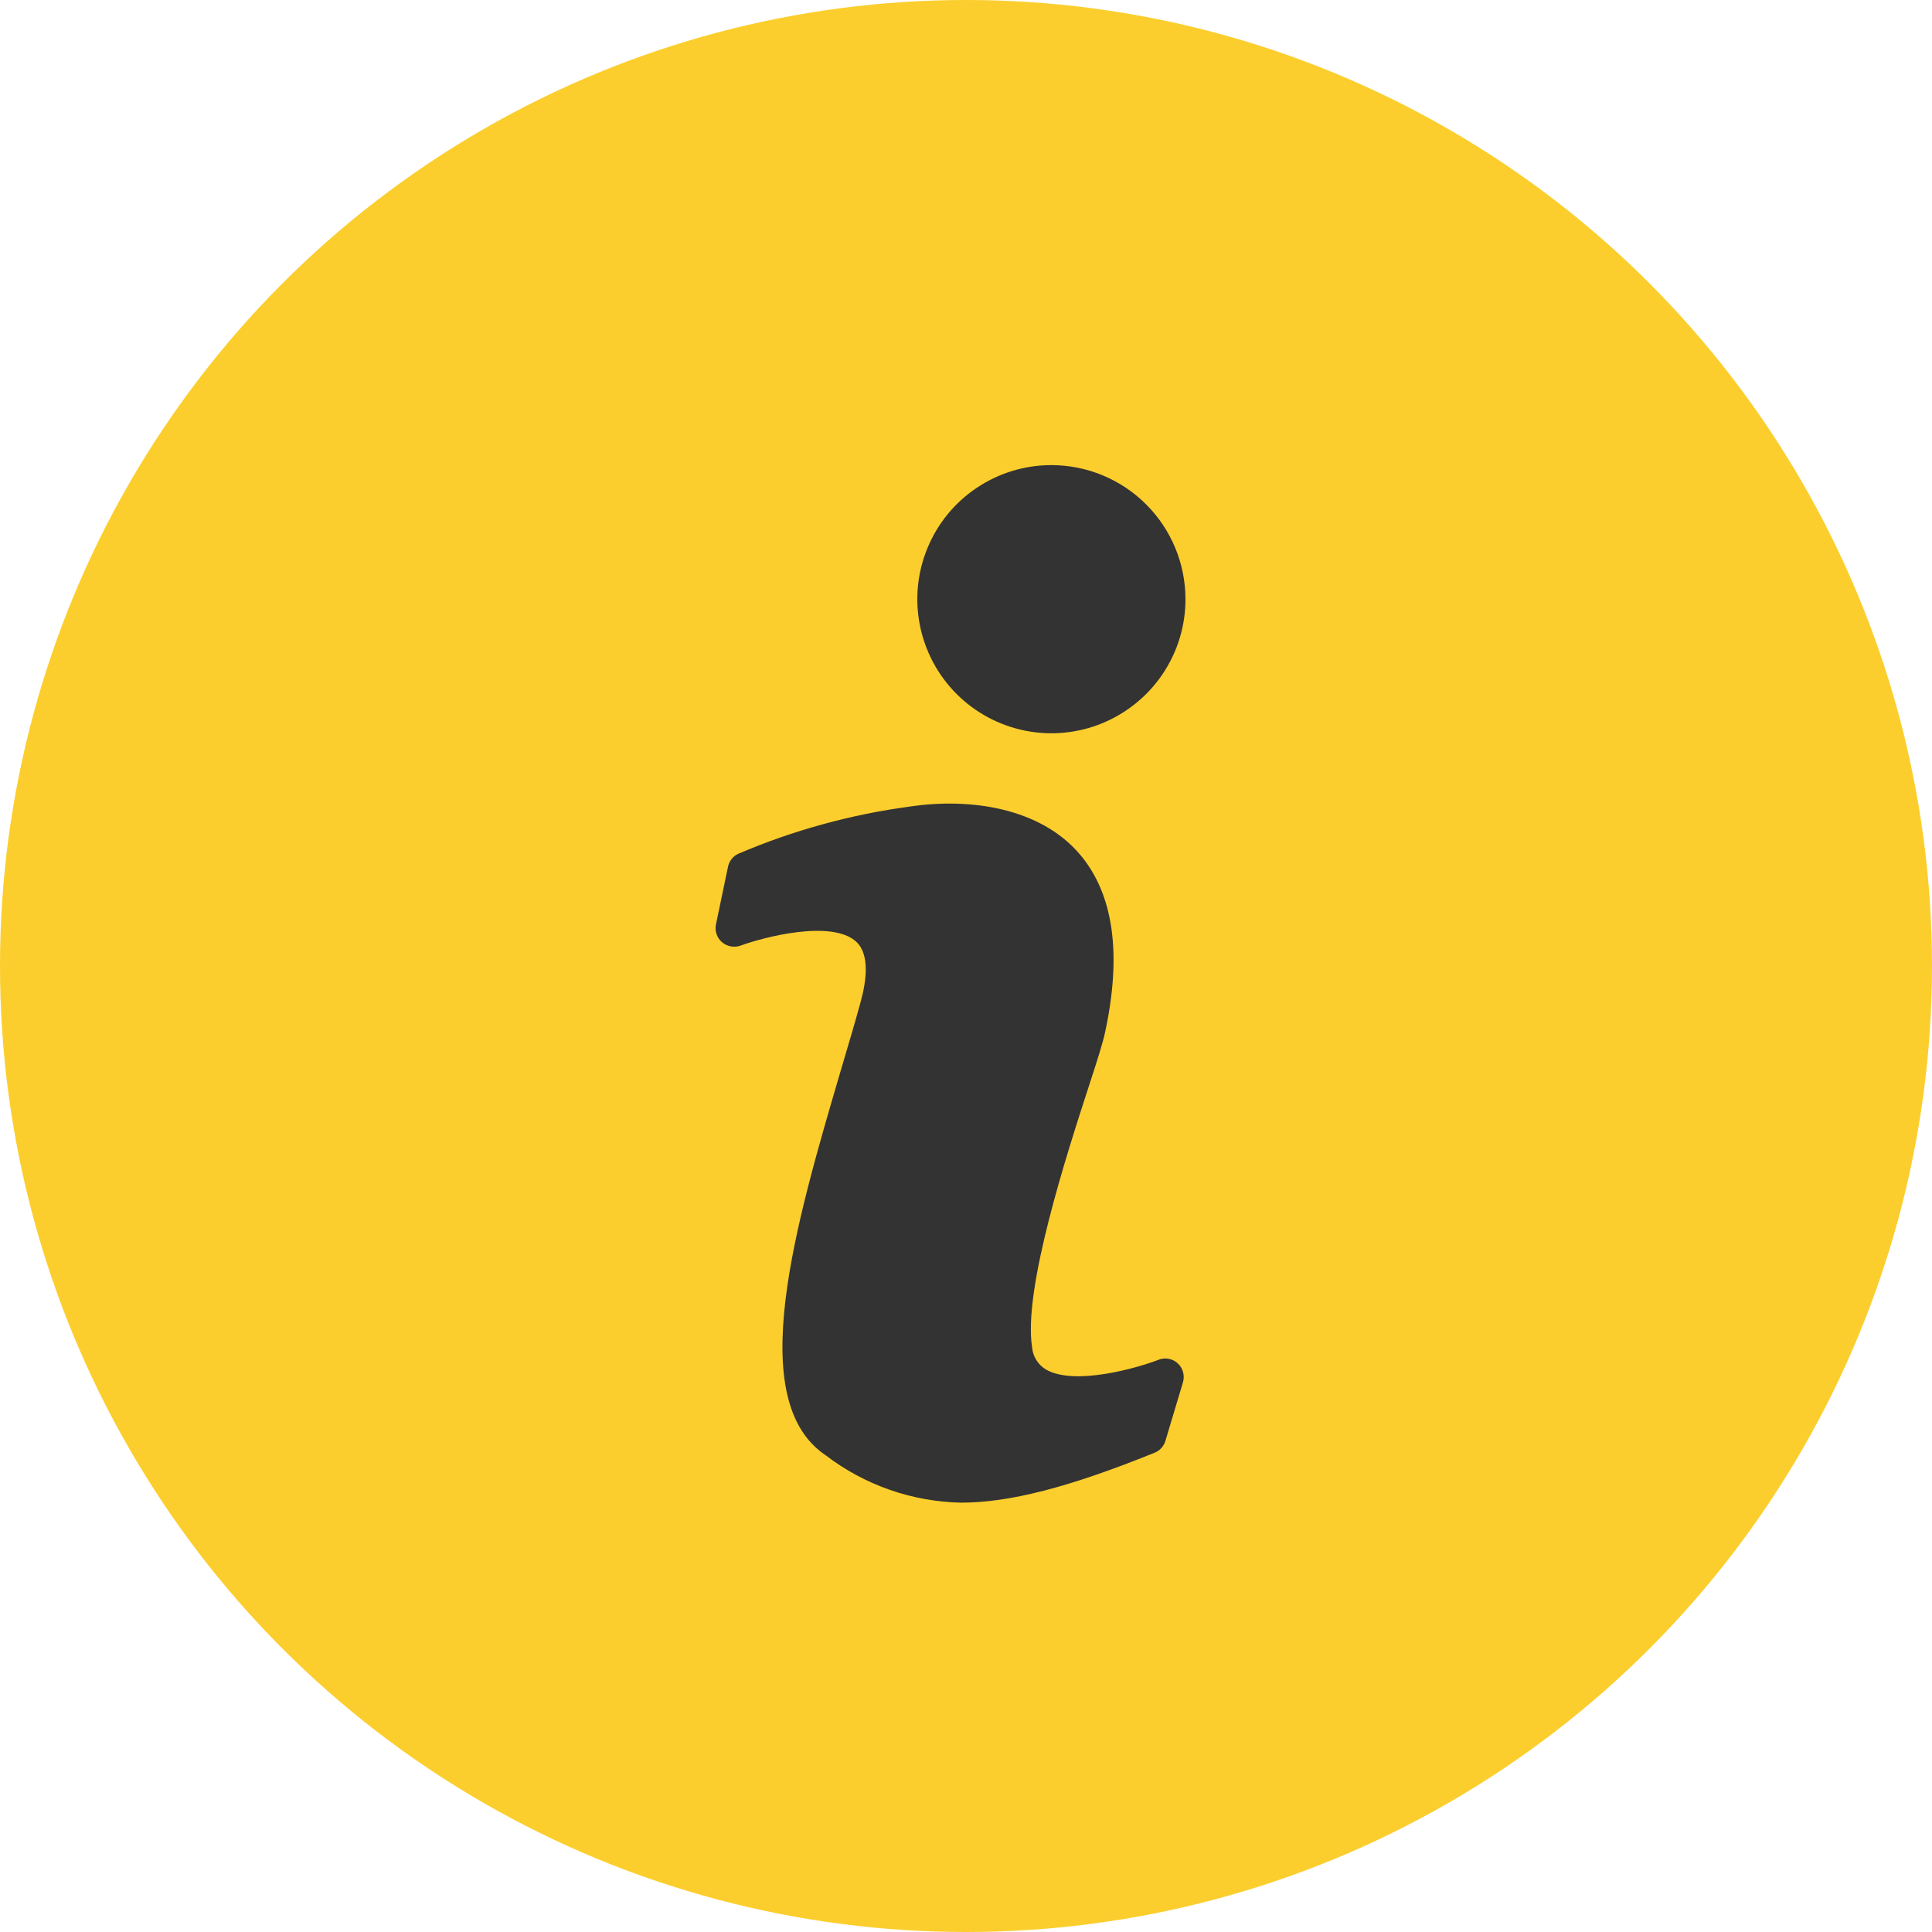
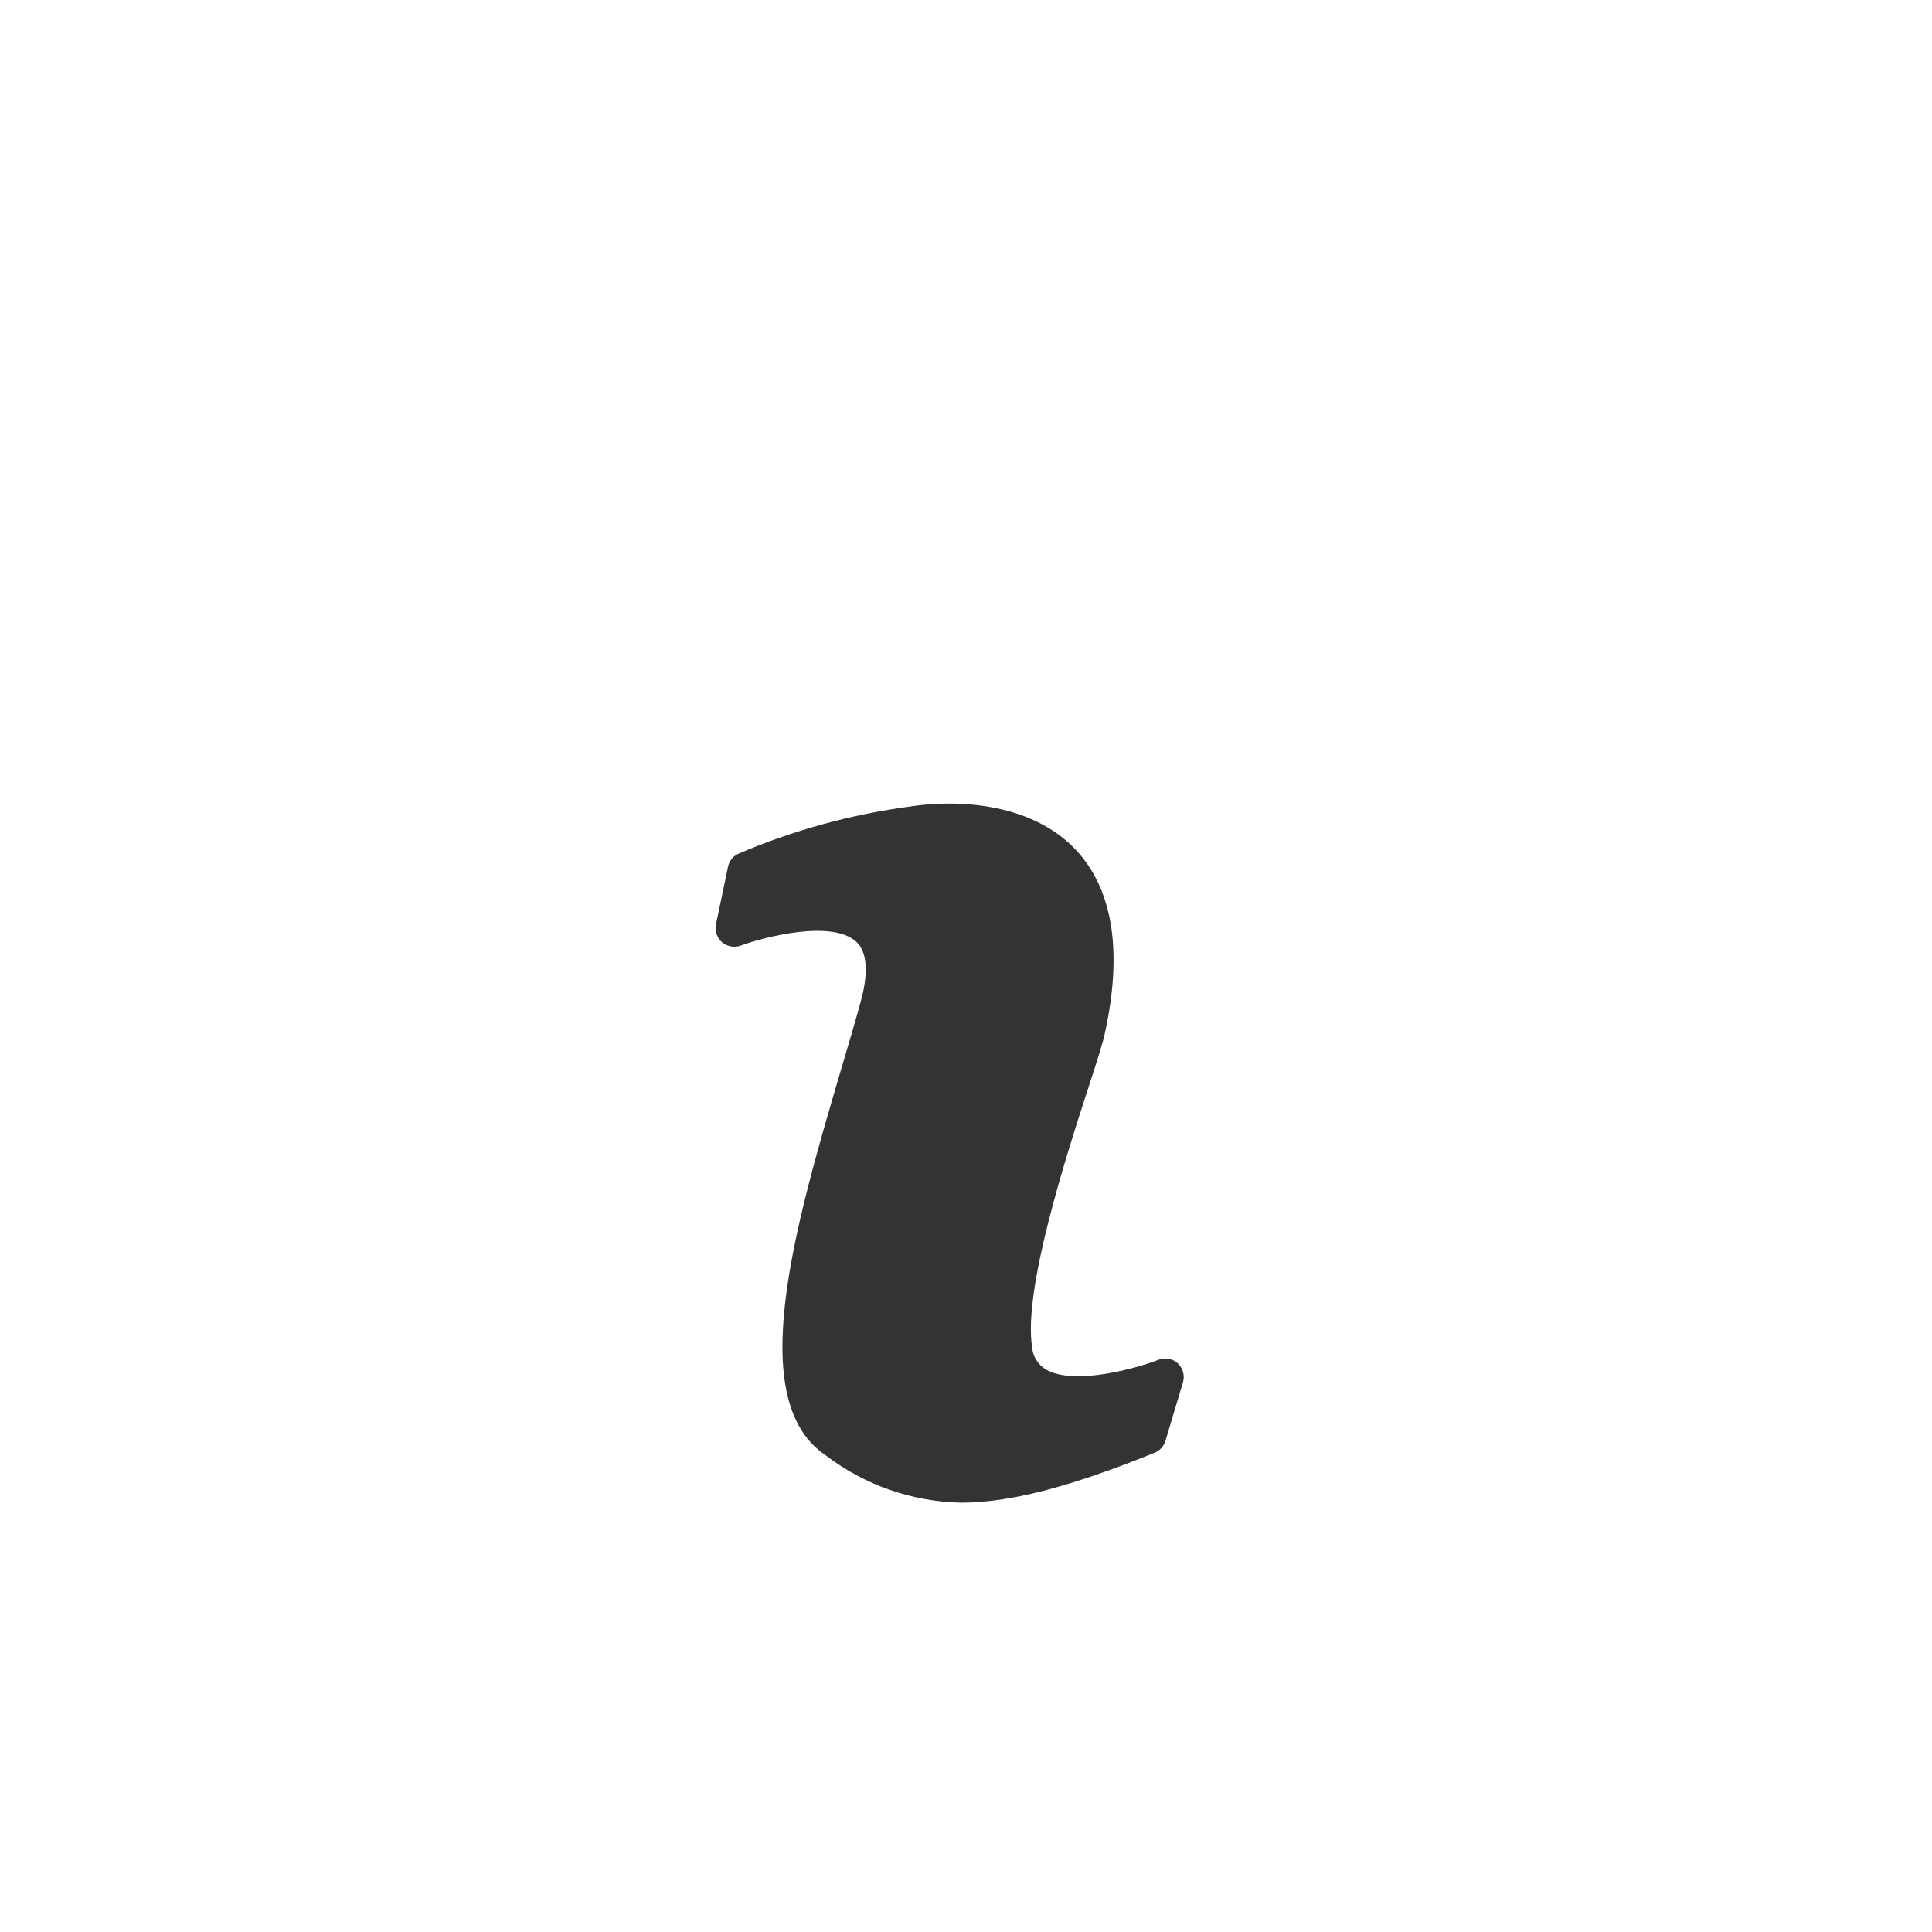
<svg xmlns="http://www.w3.org/2000/svg" width="35" height="35" viewBox="0 0 35 35" fill="none">
-   <circle cx="17.5" cy="17.5" r="17.5" fill="#FBCE2D" />
  <path d="M20.987 24.634C20.624 24.775 19.476 25.111 18.952 24.812C18.88 24.77 18.819 24.711 18.775 24.64C18.73 24.57 18.704 24.489 18.697 24.406C18.533 23.358 19.315 20.938 19.738 19.639C19.879 19.206 19.98 18.89 20.02 18.699C20.325 17.285 20.174 16.204 19.57 15.486C18.843 14.622 17.553 14.453 16.495 14.61C15.419 14.753 14.367 15.042 13.37 15.469C13.323 15.492 13.283 15.524 13.251 15.565C13.22 15.606 13.198 15.654 13.188 15.704L12.97 16.748C12.958 16.807 12.962 16.868 12.982 16.924C13.001 16.981 13.035 17.031 13.081 17.07C13.127 17.109 13.182 17.134 13.241 17.145C13.3 17.155 13.36 17.151 13.416 17.131C13.816 16.983 15.065 16.651 15.511 17.06C15.763 17.292 15.693 17.782 15.592 18.148C15.488 18.531 15.364 18.944 15.236 19.377C14.41 22.187 13.47 25.372 14.961 26.366C15.666 26.905 16.524 27.204 17.411 27.222C18.284 27.222 19.362 26.947 20.913 26.319C20.96 26.301 21.002 26.273 21.036 26.236C21.07 26.199 21.096 26.156 21.111 26.108L21.43 25.044C21.448 24.983 21.449 24.918 21.432 24.857C21.416 24.796 21.382 24.741 21.336 24.698C21.29 24.655 21.232 24.627 21.171 24.616C21.109 24.604 21.045 24.611 20.987 24.634Z" fill="#333333" />
-   <path d="M19.045 8.426C18.565 8.426 18.096 8.569 17.697 8.836C17.297 9.103 16.986 9.482 16.803 9.926C16.619 10.37 16.571 10.858 16.665 11.329C16.759 11.8 16.99 12.233 17.33 12.572C17.669 12.912 18.102 13.143 18.573 13.237C19.044 13.331 19.532 13.283 19.976 13.099C20.419 12.915 20.799 12.604 21.066 12.205C21.333 11.806 21.476 11.337 21.476 10.857C21.476 10.212 21.22 9.594 20.764 9.138C20.308 8.682 19.69 8.426 19.045 8.426Z" fill="#333333" />
</svg>